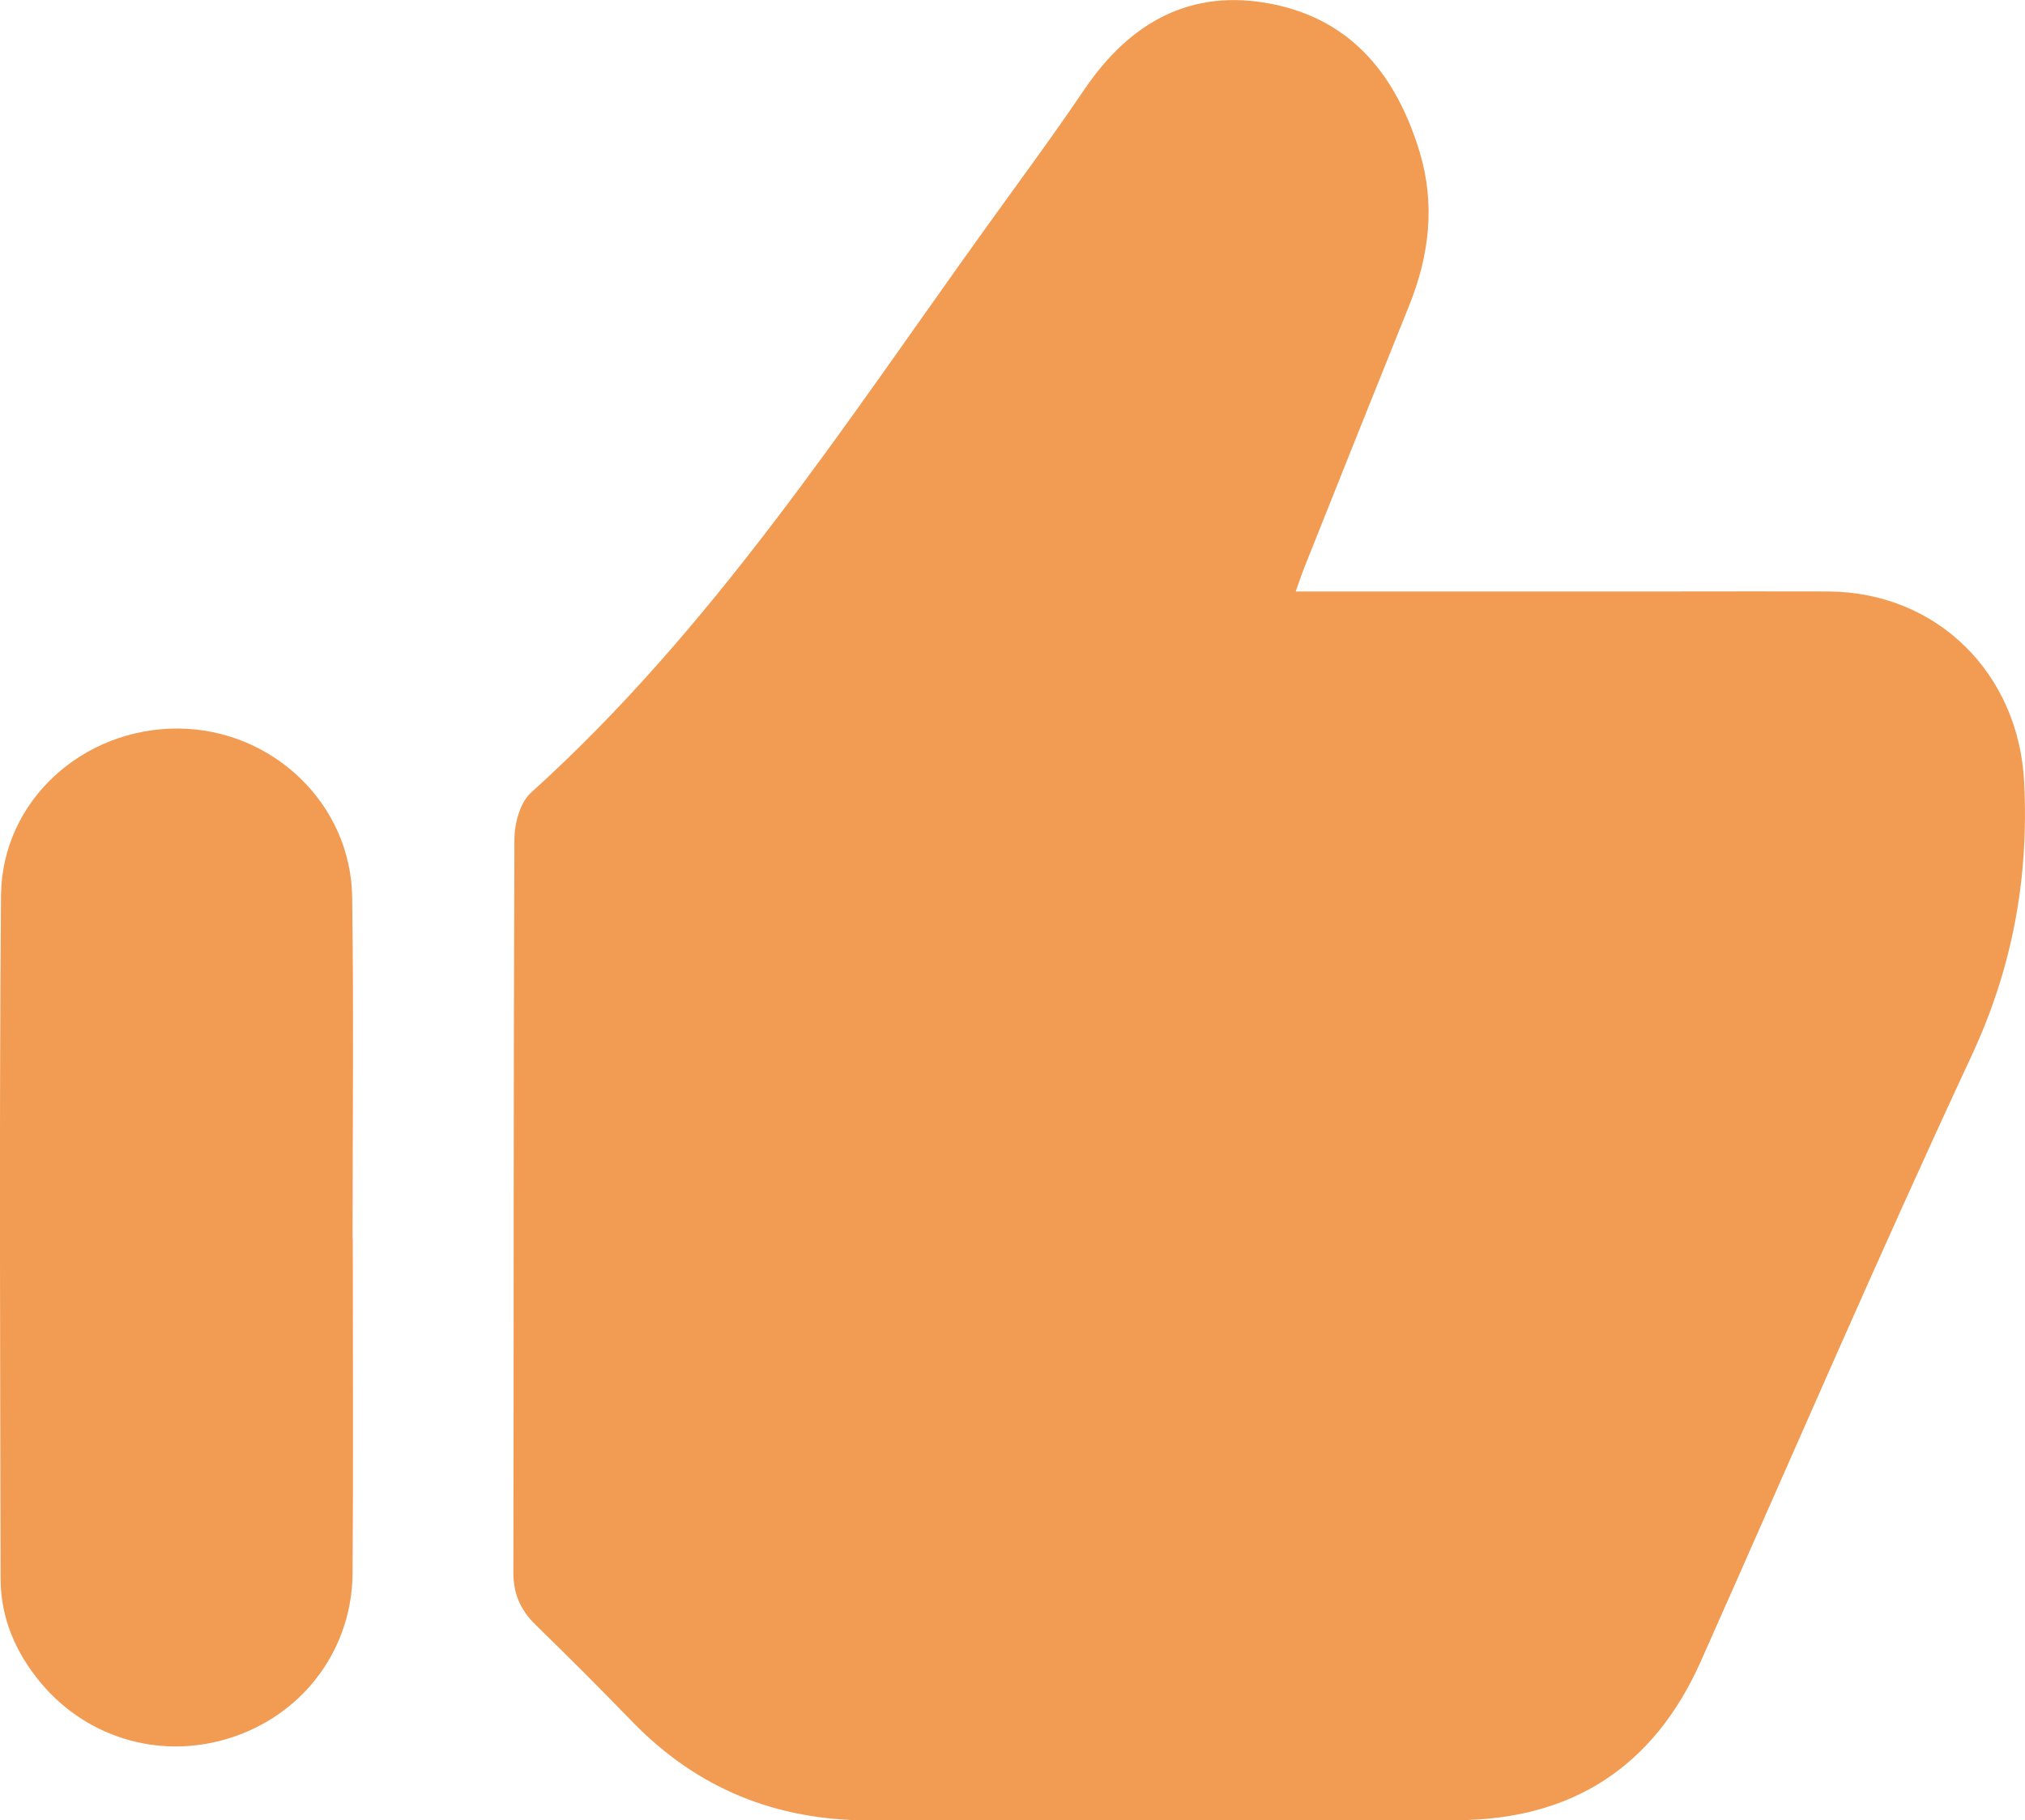
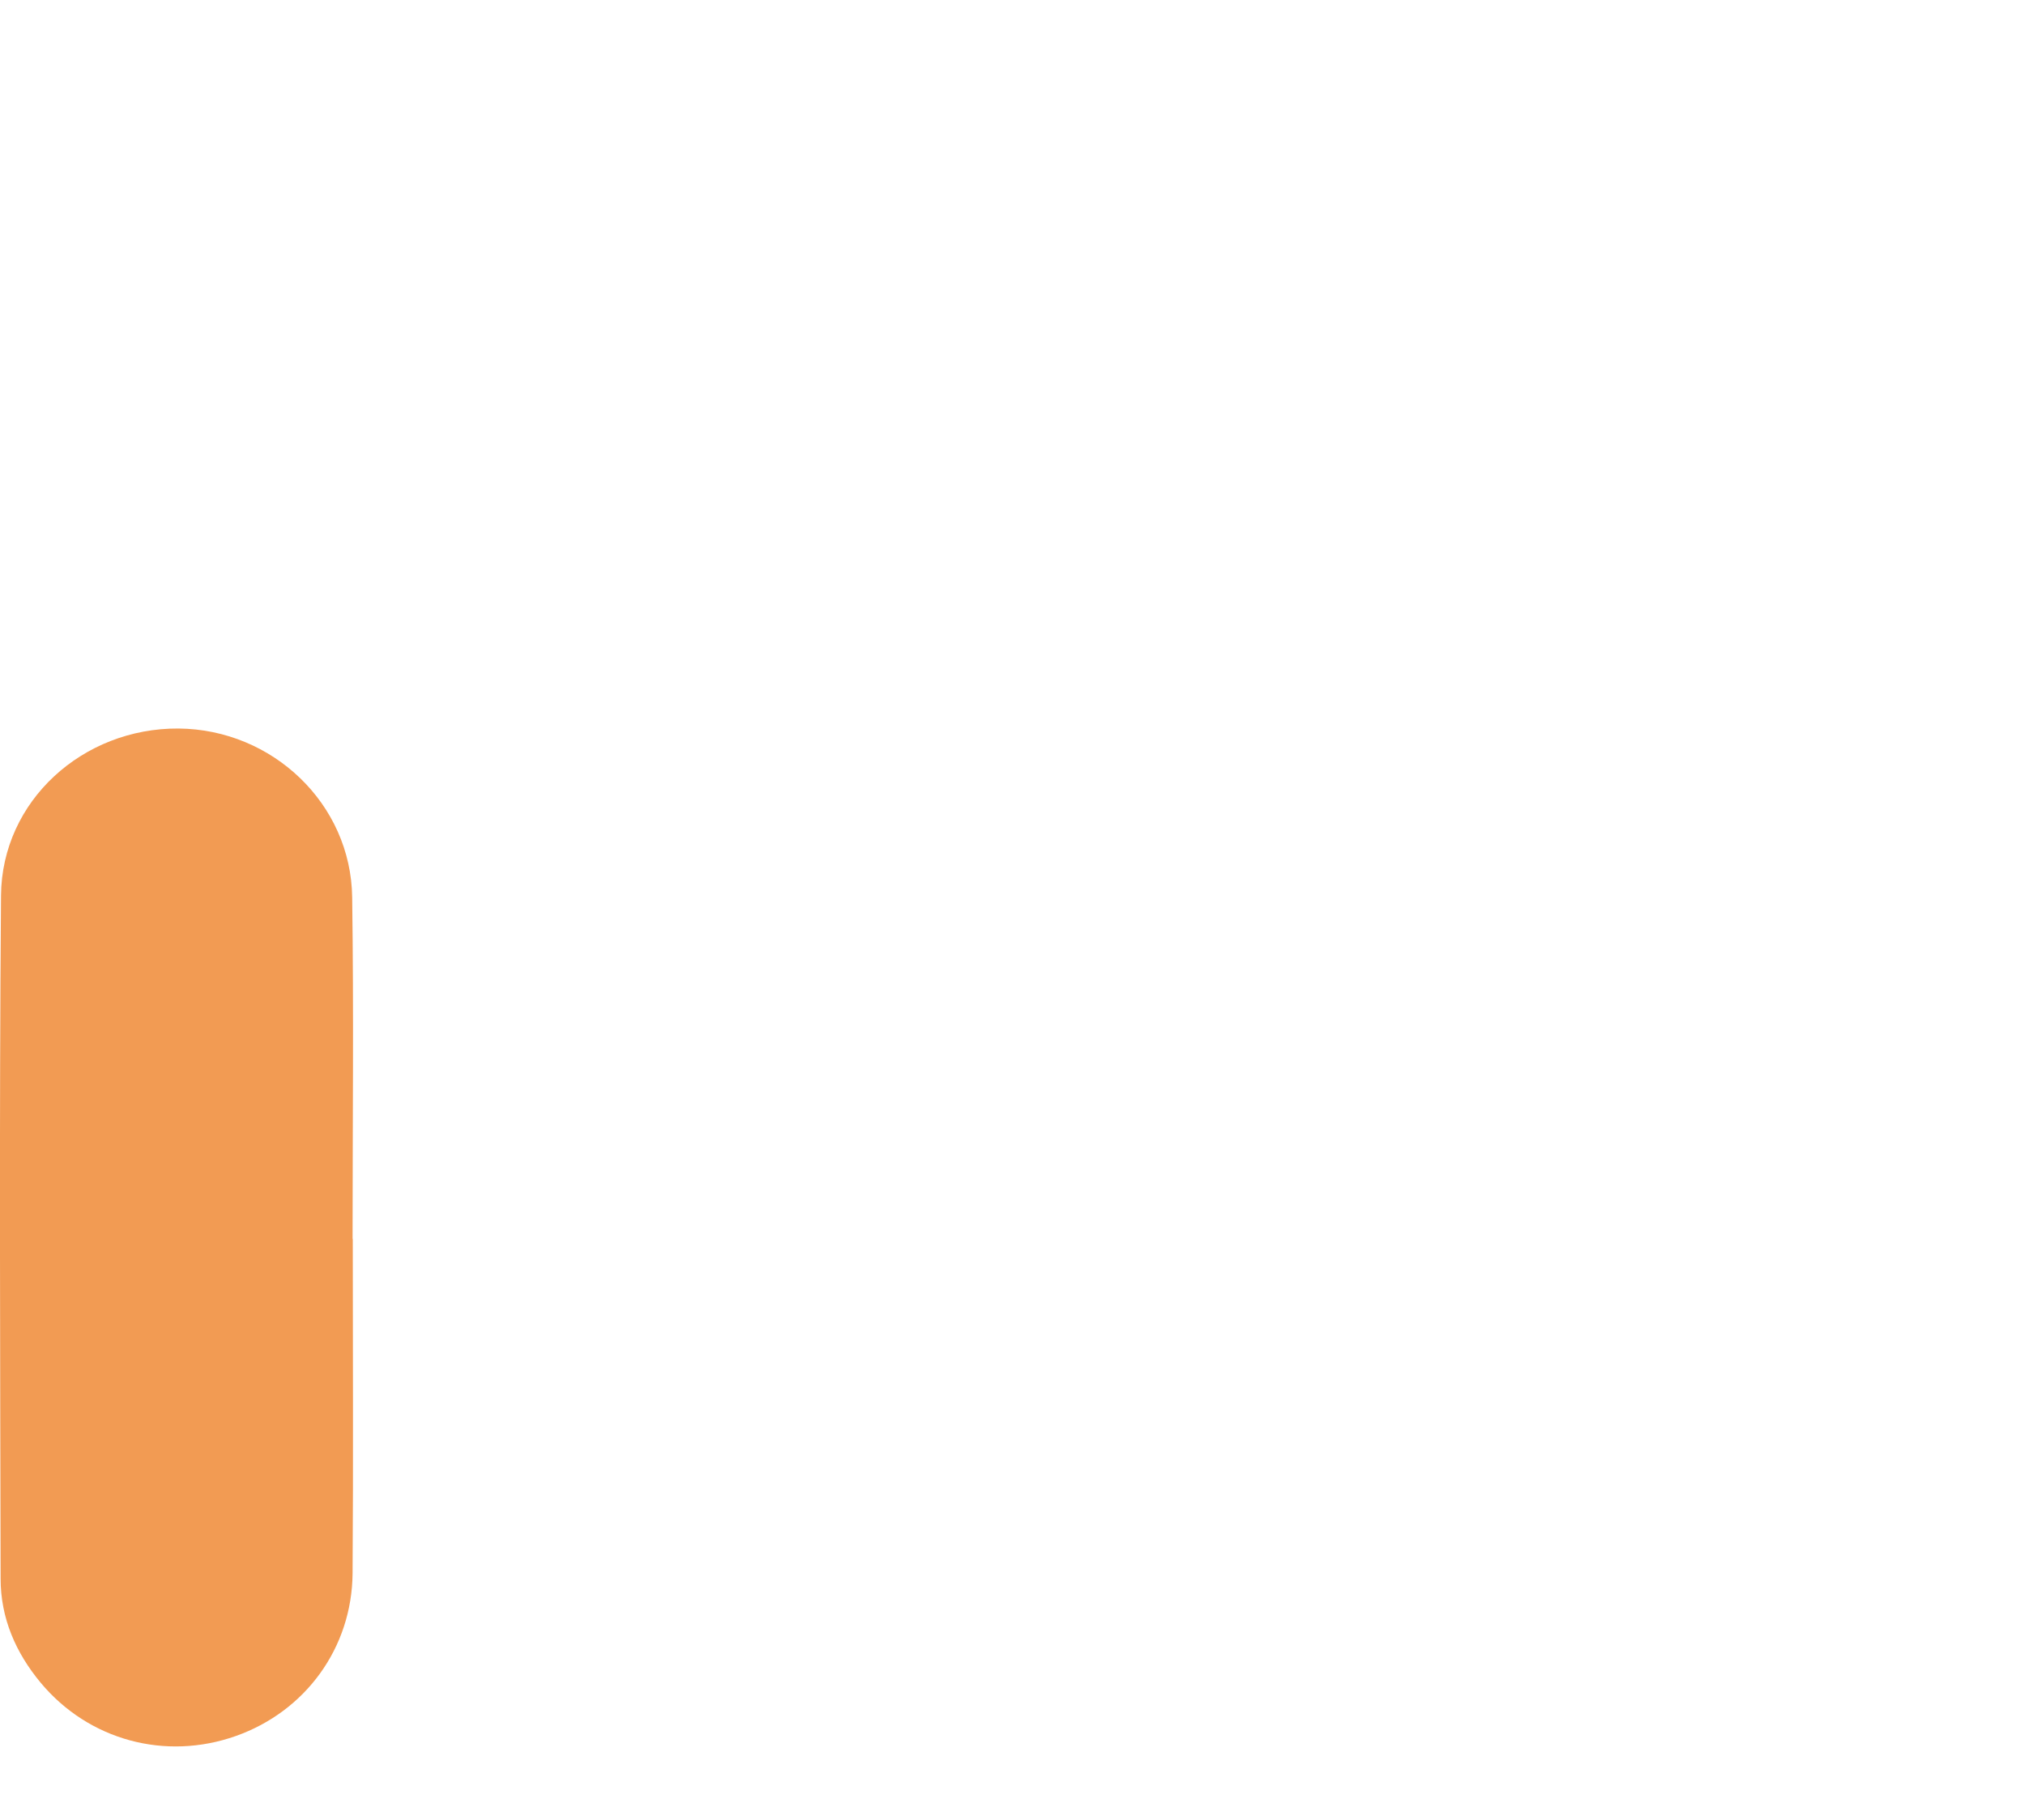
<svg xmlns="http://www.w3.org/2000/svg" id="_Слой_2" data-name="Слой 2" viewBox="0 0 99.59 89.53">
  <defs>
    <style> .cls-1 { fill: #f29b53; } </style>
  </defs>
  <g id="_Слой_5" data-name="Слой 5">
    <g>
-       <path class="cls-1" d="m63.72,29.09c6.34,0,12.48,0,18.63,0,2.53,0,5.06-.01,7.58,0,5.35.04,9.36,4.04,9.62,9.4.23,4.71-.57,9.1-2.59,13.44-4.59,9.85-8.89,19.84-13.31,29.77-2.31,5.2-6.34,7.8-12,7.82-9.64.03-19.29,0-28.93.01-4.55,0-8.42-1.56-11.6-4.83-1.57-1.62-3.16-3.21-4.78-4.79-.74-.72-1.1-1.53-1.09-2.58.02-12.02,0-24.03.05-36.05,0-.78.28-1.82.82-2.3,8.93-8.06,15.4-18.08,22.34-27.74,1.63-2.27,3.3-4.52,4.87-6.84,2.24-3.3,5.24-5,9.24-4.2,3.97.79,6.13,3.59,7.25,7.28.77,2.55.48,5.07-.51,7.53-1.73,4.29-3.44,8.58-5.15,12.87-.14.35-.26.71-.44,1.22Z" />
-       <path class="cls-1" d="m17.35,60.93c0,5.48.03,10.97-.01,16.45-.03,3.67-2.32,6.79-5.74,8-3.47,1.23-7.24.21-9.6-2.62-1.23-1.48-1.97-3.18-1.97-5.12-.02-11.2-.07-22.4.02-33.6.04-4.65,4.02-8.24,8.73-8.21,4.62.04,8.48,3.7,8.54,8.3.08,5.6.02,11.2.02,16.8h0Z" />
+       <path class="cls-1" d="m17.35,60.93c0,5.48.03,10.97-.01,16.45-.03,3.67-2.32,6.79-5.74,8-3.47,1.23-7.24.21-9.6-2.62-1.23-1.48-1.97-3.18-1.97-5.12-.02-11.2-.07-22.4.02-33.6.04-4.65,4.02-8.24,8.73-8.21,4.62.04,8.48,3.7,8.54,8.3.08,5.6.02,11.2.02,16.8Z" />
    </g>
  </g>
</svg>